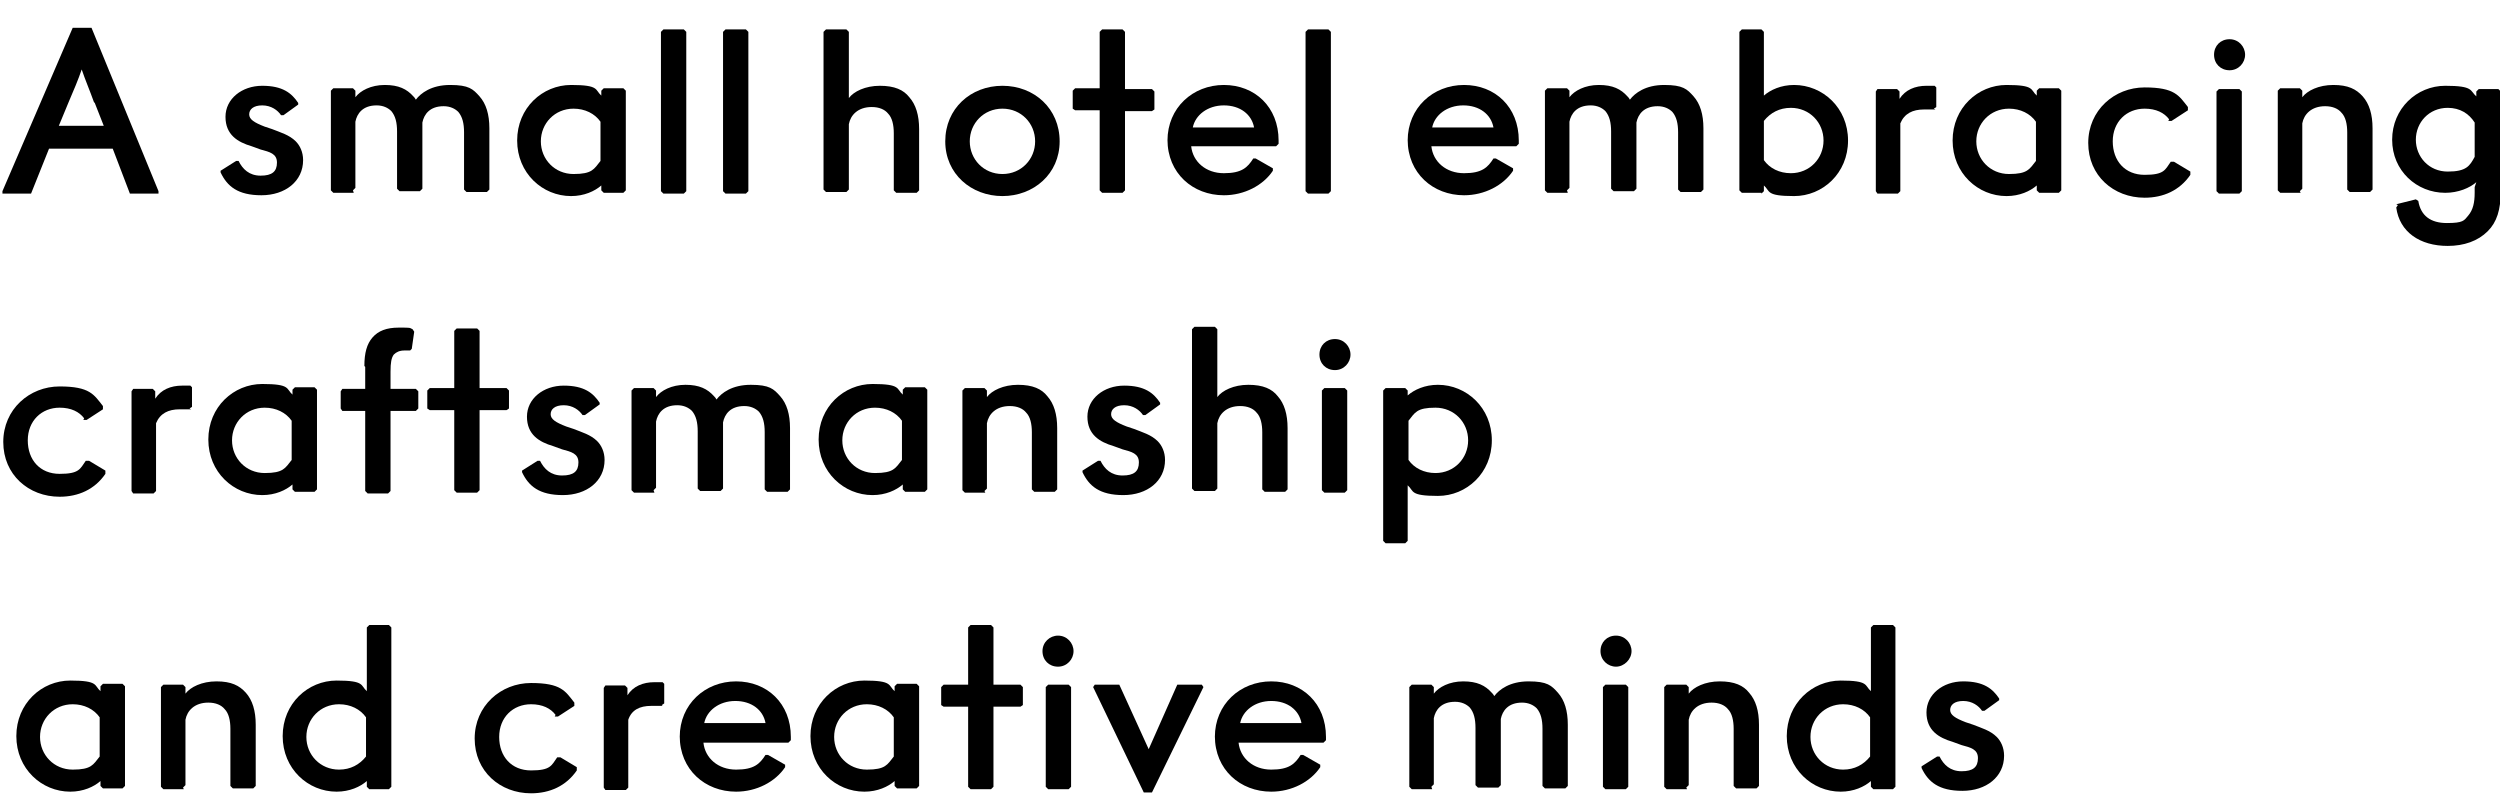
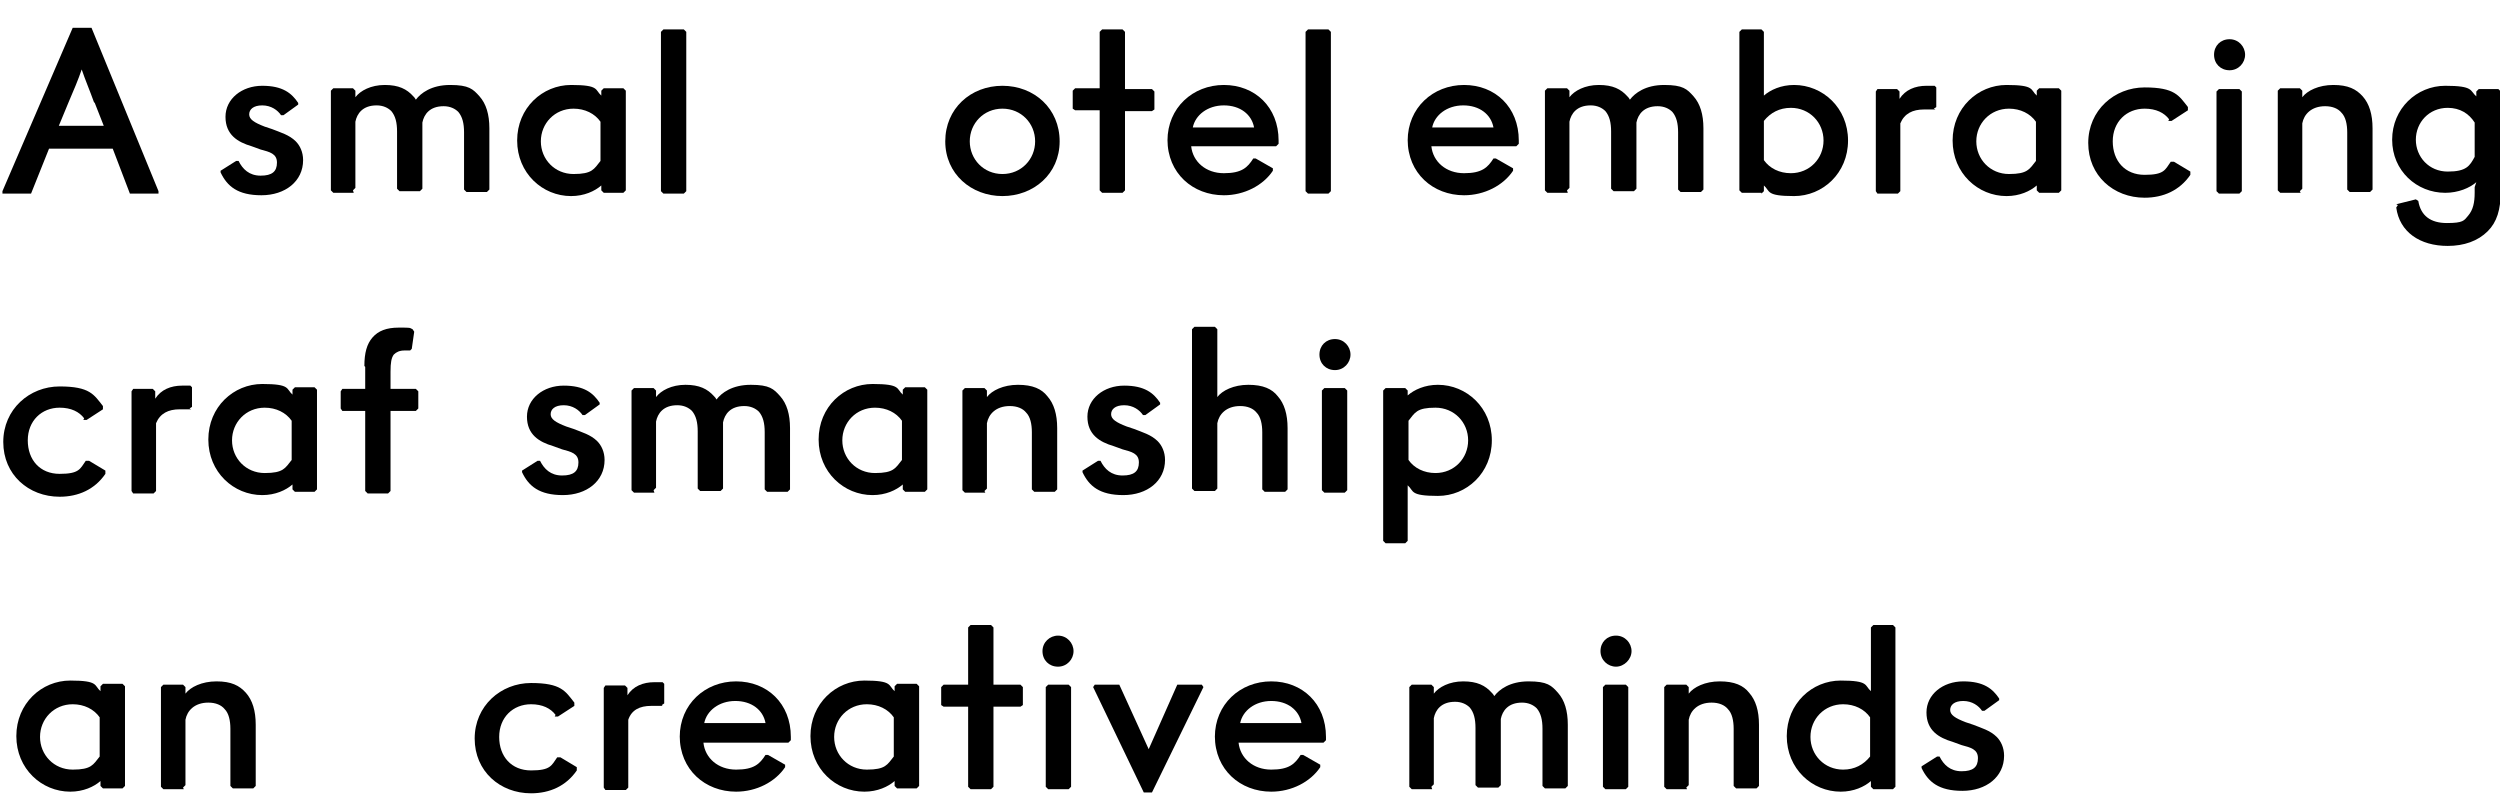
<svg xmlns="http://www.w3.org/2000/svg" id="_レイヤー_1" data-name="レイヤー_1" version="1.1" viewBox="0 0 306 98">
  <g>
    <path d="M11.2,3.4l8.2,20v.3h-3.5l-2.1-5.5h-7.8l-2.2,5.5H.3v-.3L8.9,3.4h2.3ZM11.5,12.5c-.5-1.4-1.1-2.8-1.5-4h0c-.4,1.2-1,2.6-1.6,4l-1.2,2.9h5.5l-1.1-2.8Z" />
    <path d="M27,20.9l1.9-1.2h.3c.5,1,1.3,1.8,2.7,1.8s2-.5,2-1.6-.9-1.3-2-1.6l-1.1-.4c-1.7-.5-3.2-1.4-3.2-3.6s2-3.8,4.5-3.8,3.6.9,4.4,2.1v.2c0,0-1.8,1.3-1.8,1.3h-.3c-.4-.6-1.2-1.2-2.3-1.2s-1.6.5-1.6,1.1.6,1,1.9,1.5l.9.3c1,.4,2.1.7,2.9,1.5.5.5.9,1.3.9,2.3,0,2.6-2.2,4.3-5.1,4.3s-4.2-1.1-5-2.8v-.2Z" />
    <path d="M43.3,23.6h-2.5l-.3-.3v-12.2l.3-.3h2.4l.3.3v.8h0c.6-.8,1.9-1.5,3.6-1.5s2.7.5,3.5,1.4c.1.1.2.2.3.4h0c.6-.8,1.9-1.8,4.2-1.8s2.8.5,3.6,1.4c.8.9,1.2,2.2,1.2,3.9v7.5l-.3.3h-2.5l-.3-.3v-7c0-1.1-.2-1.9-.7-2.5-.4-.4-1-.7-1.8-.7-1.7,0-2.4,1-2.6,2v8.1l-.3.3h-2.5l-.3-.3v-7c0-1.1-.2-1.9-.7-2.5-.4-.4-1-.7-1.8-.7-1.7,0-2.4,1-2.6,2v8.1l-.3.3Z" />
    <path d="M73.6,22.7h0c-.8.7-2.1,1.3-3.7,1.3-3.5,0-6.6-2.8-6.6-6.8s3.1-6.8,6.6-6.8,2.9.6,3.7,1.3h0v-.6l.3-.3h2.4l.3.3v12.2l-.3.3h-2.4l-.3-.3v-.7ZM66.2,17.3c0,2.2,1.7,4,4,4s2.5-.6,3.3-1.6v-4.8c-.7-1-1.9-1.6-3.3-1.6-2.3,0-4,1.8-4,4Z" />
    <path d="M81.2,3.6h2.5l.3.3v19.5l-.3.3h-2.5l-.3-.3V3.9l.3-.3Z" />
-     <path d="M88.8,3.6h2.5l.3.3v19.5l-.3.3h-2.5l-.3-.3V3.9l.3-.3Z" />
-     <path d="M103.9,12c.6-.8,2-1.5,3.8-1.5s2.9.5,3.6,1.4c.8.9,1.2,2.2,1.2,3.9v7.5l-.3.3h-2.5l-.3-.3v-7c0-1-.2-1.9-.7-2.4-.4-.5-1.1-.8-2-.8-1.7,0-2.6,1-2.8,2.1v8l-.3.3h-2.5l-.3-.3V3.9l.3-.3h2.5l.3.3v4.9c0,.7,0,1.9,0,3.2h0Z" />
    <path d="M129.7,17.3c0,4-3.2,6.7-7,6.7s-7-2.7-7-6.7,3.1-6.8,7-6.8,7,2.8,7,6.8ZM122.7,21.3c2.3,0,4-1.8,4-4s-1.7-4-4-4-4,1.8-4,4,1.7,4,4,4Z" />
    <path d="M137.7,13.5v9.8l-.3.3h-2.5l-.3-.3v-9.8h-3l-.3-.2v-2.2l.3-.3h3V3.9l.3-.3h2.5l.3.3v7h3.3l.3.3v2.2l-.3.2h-3.3Z" />
    <path d="M142.9,17.2c0-4,3.1-6.8,6.9-6.8s6.7,2.7,6.7,6.8v.4l-.3.3h-10.4c.2,1.9,1.8,3.3,4,3.3s2.9-.7,3.6-1.8h.3c0,0,2.1,1.2,2.1,1.2v.3c-1.2,1.8-3.5,3-6,3-3.8,0-6.9-2.7-6.9-6.8ZM146,15.6h7.5c-.3-1.6-1.7-2.7-3.7-2.7s-3.5,1.2-3.8,2.7Z" />
    <path d="M160.1,3.6h2.5l.3.3v19.5l-.3.3h-2.5l-.3-.3V3.9l.3-.3Z" />
    <path d="M172.3,17.2c0-4,3.1-6.8,6.9-6.8s6.7,2.7,6.7,6.8v.4l-.3.3h-10.4c.2,1.9,1.8,3.3,4,3.3s2.9-.7,3.6-1.8h.3c0,0,2.1,1.2,2.1,1.2v.3c-1.2,1.8-3.5,3-6,3-3.8,0-6.9-2.7-6.9-6.8ZM175.3,15.6h7.5c-.3-1.6-1.7-2.7-3.7-2.7s-3.5,1.2-3.8,2.7Z" />
    <path d="M191.9,23.6h-2.5l-.3-.3v-12.2l.3-.3h2.4l.3.3v.8h0c.6-.8,1.9-1.5,3.6-1.5s2.7.5,3.5,1.4c.1.1.2.2.3.4h0c.6-.8,1.9-1.8,4.2-1.8s2.8.5,3.6,1.4c.8.9,1.2,2.2,1.2,3.9v7.5l-.3.3h-2.5l-.3-.3v-7c0-1.1-.2-1.9-.7-2.5-.4-.4-1-.7-1.8-.7-1.7,0-2.4,1-2.6,2v8.1l-.3.3h-2.5l-.3-.3v-7c0-1.1-.2-1.9-.7-2.5-.4-.4-1-.7-1.8-.7-1.7,0-2.4,1-2.6,2v8.1l-.3.3Z" />
    <path d="M215.6,23.6h-2.4l-.3-.3V3.9l.3-.3h2.4l.3.3v4.5c0,.8,0,1.9,0,3.3h0c.8-.7,2.1-1.3,3.7-1.3,3.5,0,6.6,2.8,6.6,6.8s-3.1,6.8-6.6,6.8-2.9-.6-3.7-1.3h0v.7l-.3.3ZM219.2,13.2c-1.4,0-2.5.6-3.3,1.6v4.8c.7,1,1.9,1.6,3.3,1.6,2.3,0,4-1.8,4-4s-1.7-4-4-4Z" />
    <path d="M236.9,13.4c-.4,0-.9,0-1.4,0-1.4,0-2.4.5-2.9,1.7v8.3l-.3.3h-2.5l-.2-.3v-12.2l.2-.3h2.4l.3.3v.9h0c.7-1.1,1.9-1.6,3.3-1.6s.7,0,1,0l.2.2v2.4l-.3.2Z" />
    <path d="M249.3,22.7h0c-.8.7-2.1,1.3-3.7,1.3-3.5,0-6.6-2.8-6.6-6.8s3.1-6.8,6.6-6.8,2.9.6,3.7,1.3h0v-.6l.3-.3h2.4l.3.3v12.2l-.3.3h-2.4l-.3-.3v-.7ZM241.9,17.3c0,2.2,1.7,4,4,4s2.5-.6,3.3-1.6v-4.8c-.7-1-1.9-1.6-3.3-1.6-2.3,0-4,1.8-4,4Z" />
    <path d="M265.5,14.6c-.6-.8-1.6-1.3-3-1.3-2.2,0-3.9,1.6-3.9,4s1.5,4.1,3.9,4.1,2.5-.6,3.2-1.6h.4l2,1.2v.4c-1.3,1.9-3.3,2.8-5.6,2.8-3.8,0-6.9-2.7-6.9-6.7s3.2-6.8,6.9-6.8,4.2,1,5.3,2.4v.4l-2,1.3h-.4Z" />
    <path d="M272.9,4.8c1.1,0,1.9.9,1.9,1.9s-.8,1.9-1.9,1.9-1.9-.8-1.9-1.9.8-1.9,1.9-1.9ZM271.6,10.9h2.5l.3.3v12.2l-.3.3h-2.5l-.3-.3v-12.2l.3-.3Z" />
    <path d="M281.6,23.6h-2.5l-.3-.3v-12.2l.3-.3h2.4l.3.3v.8h0c.6-.8,2-1.5,3.8-1.5s2.8.5,3.6,1.4c.8.9,1.2,2.2,1.2,3.9v7.5l-.3.3h-2.5l-.3-.3v-7c0-1-.2-1.9-.7-2.4-.4-.5-1.1-.8-2-.8-1.7,0-2.6,1-2.8,2.1v8l-.3.3Z" />
    <path d="M293.3,25l2.4-.6.3.2c.3,1.8,1.5,2.7,3.5,2.7s2.1-.3,2.6-.9c.6-.7.8-1.6.8-2.8v-.7l.2-.6h0c-.8.7-2.2,1.3-3.8,1.3-3.5,0-6.5-2.7-6.5-6.5s3-6.6,6.5-6.6,3,.6,3.8,1.3v-.6l.3-.3h2.4l.3.3v12.1c0,2.4-.5,3.9-1.6,5-1.2,1.2-2.9,1.8-4.9,1.8-3.4,0-5.9-1.7-6.3-4.7l.2-.3ZM302.9,19.2v-4.2c-.7-1.1-1.8-1.8-3.3-1.8-2.3,0-3.9,1.8-3.9,3.9s1.6,3.9,3.9,3.9,2.7-.7,3.3-1.8Z" />
    <path d="M10.3,51.2c-.6-.8-1.6-1.3-3-1.3-2.2,0-3.9,1.6-3.9,4s1.5,4.1,3.9,4.1,2.5-.6,3.2-1.6h.4l2,1.2v.4c-1.3,1.9-3.3,2.8-5.6,2.8-3.8,0-6.9-2.7-6.9-6.7s3.2-6.8,6.9-6.8,4.2,1,5.3,2.4v.4l-2,1.3h-.4Z" />
    <path d="M23.4,50.1c-.4,0-.9,0-1.4,0-1.4,0-2.4.5-2.9,1.7v8.3l-.3.3h-2.5l-.2-.3v-12.2l.2-.3h2.4l.3.3v.9h0c.7-1.1,1.9-1.6,3.3-1.6s.7,0,1,0l.2.2v2.4l-.3.2Z" />
    <path d="M35.8,59.3h0c-.8.7-2.1,1.3-3.7,1.3-3.5,0-6.6-2.8-6.6-6.8s3.1-6.8,6.6-6.8,2.9.6,3.7,1.3h0v-.6l.3-.3h2.4l.3.3v12.2l-.3.3h-2.4l-.3-.3v-.7ZM28.4,53.9c0,2.2,1.7,4,4,4s2.5-.6,3.3-1.6v-4.8c-.7-1-1.9-1.6-3.3-1.6-2.3,0-4,1.8-4,4Z" />
    <path d="M44.6,44.8c0-1.6.3-2.7,1-3.5.7-.8,1.7-1.2,3.2-1.2s1.3,0,1.7.2l.2.3-.3,2.1-.2.2c-.2,0-.5,0-.7,0-.6,0-1,.2-1.3.5-.3.4-.4,1-.4,2.1v2.1h3.1l.3.3v2.1l-.3.3h-3.1v9.8l-.3.3h-2.5l-.3-.3v-9.8h-2.8l-.2-.3v-2.1l.2-.3h2.8v-2.7Z" />
-     <path d="M58.7,50.2v9.8l-.3.3h-2.5l-.3-.3v-9.8h-3l-.3-.2v-2.2l.3-.3h3v-7l.3-.3h2.5l.3.3v7h3.3l.3.3v2.2l-.3.2h-3.3Z" />
    <path d="M63.9,57.6l1.9-1.2h.3c.5,1,1.3,1.8,2.7,1.8s2-.5,2-1.6-.9-1.3-2-1.6l-1.1-.4c-1.7-.5-3.2-1.4-3.2-3.6s2-3.8,4.5-3.8,3.6.9,4.4,2.1v.2c0,0-1.8,1.3-1.8,1.3h-.3c-.4-.6-1.2-1.2-2.3-1.2s-1.6.5-1.6,1.1.6,1,1.9,1.5l.9.3c1,.4,2.1.7,2.9,1.5.5.5.9,1.3.9,2.3,0,2.6-2.2,4.3-5.1,4.3s-4.2-1.1-5-2.8v-.2Z" />
    <path d="M80.1,60.3h-2.5l-.3-.3v-12.2l.3-.3h2.4l.3.3v.8h0c.6-.8,1.9-1.5,3.6-1.5s2.7.5,3.5,1.4c.1.1.2.2.3.4h0c.6-.8,1.9-1.8,4.2-1.8s2.8.5,3.6,1.4c.8.9,1.2,2.2,1.2,3.9v7.5l-.3.3h-2.5l-.3-.3v-7c0-1.1-.2-1.9-.7-2.5-.4-.4-1-.7-1.8-.7-1.7,0-2.4,1-2.6,2v8.1l-.3.3h-2.5l-.3-.3v-7c0-1.1-.2-1.9-.7-2.5-.4-.4-1-.7-1.8-.7-1.7,0-2.4,1-2.6,2v8.1l-.3.3Z" />
    <path d="M110.5,59.3h0c-.8.7-2.1,1.3-3.7,1.3-3.5,0-6.6-2.8-6.6-6.8s3.1-6.8,6.6-6.8,2.9.6,3.7,1.3h0v-.6l.3-.3h2.4l.3.3v12.2l-.3.3h-2.4l-.3-.3v-.7ZM103.1,53.9c0,2.2,1.7,4,4,4s2.5-.6,3.3-1.6v-4.8c-.7-1-1.9-1.6-3.3-1.6-2.3,0-4,1.8-4,4Z" />
    <path d="M120.6,60.3h-2.5l-.3-.3v-12.2l.3-.3h2.4l.3.3v.8h0c.6-.8,2-1.5,3.8-1.5s2.9.5,3.6,1.4c.8.9,1.2,2.2,1.2,3.9v7.5l-.3.3h-2.5l-.3-.3v-7c0-1-.2-1.9-.7-2.4-.4-.5-1.1-.8-2-.8-1.7,0-2.6,1-2.8,2.1v8l-.3.3Z" />
    <path d="M132.5,57.6l1.9-1.2h.3c.5,1,1.3,1.8,2.7,1.8s2-.5,2-1.6-.9-1.3-2-1.6l-1.1-.4c-1.7-.5-3.2-1.4-3.2-3.6s2-3.8,4.5-3.8,3.6.9,4.4,2.1v.2c0,0-1.8,1.3-1.8,1.3h-.3c-.4-.6-1.2-1.2-2.3-1.2s-1.6.5-1.6,1.1.6,1,1.9,1.5l.9.3c1,.4,2.1.7,2.9,1.5.5.5.9,1.3.9,2.3,0,2.6-2.2,4.3-5.1,4.3s-4.2-1.1-5-2.8v-.2Z" />
    <path d="M149,48.6c.6-.8,2-1.5,3.8-1.5s2.9.5,3.6,1.4c.8.9,1.2,2.2,1.2,3.9v7.5l-.3.3h-2.5l-.3-.3v-7c0-1-.2-1.9-.7-2.4-.4-.5-1.1-.8-2-.8-1.7,0-2.6,1-2.8,2.1v8l-.3.3h-2.5l-.3-.3v-19.5l.3-.3h2.5l.3.3v4.9c0,.7,0,1.9,0,3.2h0Z" />
    <path d="M163.4,41.5c1.1,0,1.9.9,1.9,1.9s-.8,1.9-1.9,1.9-1.9-.8-1.9-1.9.8-1.9,1.9-1.9ZM162.1,47.5h2.5l.3.3v12.2l-.3.3h-2.5l-.3-.3v-12.2l.3-.3Z" />
    <path d="M172.3,48.4h0c.8-.7,2.1-1.3,3.7-1.3,3.5,0,6.6,2.8,6.6,6.8s-3.1,6.8-6.6,6.8-2.9-.6-3.7-1.3h0c0,1.4,0,2.5,0,3.3v3.5l-.3.3h-2.4l-.3-.3v-18.4l.3-.3h2.4l.3.3v.7ZM179.7,53.9c0-2.2-1.7-4-4-4s-2.5.6-3.3,1.6v4.8c.7,1,1.9,1.6,3.3,1.6,2.3,0,4-1.8,4-4Z" />
  </g>
  <g>
    <path d="M121.6,86.5v9.8l-.3.3h-2.5l-.3-.3v-9.8h-3l-.3-.2v-2.2l.3-.3h3v-7l.3-.3h2.5l.3.3v7h3.3l.3.3v2.2l-.3.2h-3.3Z" />
    <g>
      <path d="M12.3,95.6h0c-.8.7-2.1,1.3-3.7,1.3-3.5,0-6.6-2.8-6.6-6.8s3.1-6.8,6.6-6.8,2.9.6,3.7,1.3h0v-.6l.3-.3h2.4l.3.3v12.2l-.3.3h-2.4l-.3-.3v-.7ZM4.9,90.2c0,2.2,1.7,4,4,4s2.5-.6,3.3-1.6v-4.8c-.7-1-1.9-1.6-3.3-1.6-2.3,0-4,1.8-4,4Z" />
      <path d="M22.5,96.6h-2.5l-.3-.3v-12.2l.3-.3h2.4l.3.3v.8h0c.6-.8,2-1.5,3.8-1.5s2.8.5,3.6,1.4c.8.9,1.2,2.2,1.2,3.9v7.5l-.3.3h-2.5l-.3-.3v-7c0-1-.2-1.9-.7-2.4-.4-.5-1.1-.8-2-.8-1.7,0-2.6,1-2.8,2.1v8l-.3.3Z" />
-       <path d="M44.9,95.6h0c-.8.7-2.1,1.3-3.7,1.3-3.5,0-6.6-2.8-6.6-6.8s3.1-6.8,6.6-6.8,2.9.6,3.7,1.3h0c0-1.4,0-2.5,0-3.3v-4.5l.3-.3h2.4l.3.3v19.5l-.3.3h-2.4l-.3-.3v-.7ZM41.5,94.2c1.4,0,2.5-.6,3.3-1.6v-4.8c-.7-1-1.9-1.6-3.3-1.6-2.3,0-4,1.8-4,4s1.7,4,4,4Z" />
      <path d="M68,87.5c-.6-.8-1.6-1.3-3-1.3-2.2,0-3.9,1.6-3.9,4s1.5,4.1,3.9,4.1,2.5-.6,3.2-1.6h.4l2,1.2v.4c-1.3,1.9-3.3,2.8-5.6,2.8-3.8,0-6.9-2.7-6.9-6.7s3.2-6.8,6.9-6.8,4.2,1,5.3,2.4v.4l-2,1.3h-.4Z" />
      <path d="M81.1,86.4c-.4,0-.9,0-1.4,0-1.4,0-2.4.5-2.8,1.7v8.3l-.3.3h-2.5l-.2-.3v-12.2l.2-.3h2.4l.3.3v.9h0c.7-1.1,1.9-1.6,3.3-1.6s.7,0,1,0l.2.2v2.4l-.3.2Z" />
      <path d="M83.2,90.2c0-4,3.1-6.8,6.9-6.8s6.7,2.7,6.7,6.8v.4l-.3.3h-10.4c.2,1.9,1.8,3.3,4,3.3s2.9-.7,3.6-1.8h.3c0,0,2.1,1.2,2.1,1.2v.3c-1.2,1.8-3.5,3-6,3-3.8,0-6.9-2.7-6.9-6.8ZM86.2,88.5h7.5c-.3-1.6-1.7-2.7-3.7-2.7s-3.5,1.2-3.8,2.7Z" />
      <path d="M109.5,95.6h0c-.8.7-2.1,1.3-3.7,1.3-3.5,0-6.6-2.8-6.6-6.8s3.1-6.8,6.6-6.8,2.9.6,3.7,1.3h0v-.6l.3-.3h2.4l.3.3v12.2l-.3.3h-2.4l-.3-.3v-.7ZM102.1,90.2c0,2.2,1.7,4,4,4s2.5-.6,3.3-1.6v-4.8c-.7-1-1.9-1.6-3.3-1.6-2.3,0-4,1.8-4,4Z" />
      <path d="M129.5,77.8c1.1,0,1.9.9,1.9,1.9s-.8,1.9-1.9,1.9-1.9-.8-1.9-1.9.9-1.9,1.9-1.9ZM128.3,83.8h2.5l.3.3v12.2l-.3.3h-2.5l-.3-.3v-12.2l.3-.3Z" />
      <path d="M147.3,84.1l-6.3,12.9h-1l-6.2-12.9.2-.3h3l3.6,7.9h0l3.5-7.9h3l.2.3Z" />
      <path d="M148.7,90.2c0-4,3.1-6.8,6.9-6.8s6.7,2.7,6.7,6.8v.4l-.3.3h-10.4c.2,1.9,1.8,3.3,4,3.3s2.9-.7,3.6-1.8h.3c0,0,2.1,1.2,2.1,1.2v.3c-1.2,1.8-3.5,3-6,3-3.8,0-6.9-2.7-6.9-6.8ZM151.8,88.5h7.5c-.3-1.6-1.7-2.7-3.7-2.7s-3.5,1.2-3.8,2.7Z" />
      <path d="M175.3,96.6h-2.5l-.3-.3v-12.2l.3-.3h2.4l.3.3v.8h0c.6-.8,1.9-1.5,3.6-1.5s2.7.5,3.5,1.4c.1.1.2.2.3.4h0c.6-.8,1.9-1.8,4.2-1.8s2.8.5,3.6,1.4c.8.9,1.2,2.2,1.2,3.9v7.5l-.3.3h-2.5l-.3-.3v-7c0-1.1-.2-1.9-.7-2.5-.4-.4-1-.7-1.8-.7-1.7,0-2.4,1-2.6,2v8.1l-.3.3h-2.5l-.3-.3v-7c0-1.1-.2-1.9-.7-2.5-.4-.4-1-.7-1.8-.7-1.7,0-2.4,1-2.6,2v8.1l-.3.3Z" />
      <path d="M197.8,77.8c1.1,0,1.9.9,1.9,1.9s-.9,1.9-1.9,1.9-1.9-.8-1.9-1.9.8-1.9,1.9-1.9ZM196.5,83.8h2.5l.3.3v12.2l-.3.3h-2.5l-.3-.3v-12.2l.3-.3Z" />
      <path d="M206.5,96.6h-2.5l-.3-.3v-12.2l.3-.3h2.4l.3.3v.8h0c.6-.8,2-1.5,3.8-1.5s2.9.5,3.6,1.4c.8.9,1.2,2.2,1.2,3.9v7.5l-.3.3h-2.5l-.3-.3v-7c0-1-.2-1.9-.7-2.4-.4-.5-1.1-.8-2-.8-1.7,0-2.6,1-2.8,2.1v8l-.3.3Z" />
      <path d="M229,95.6h0c-.8.7-2.1,1.3-3.7,1.3-3.5,0-6.6-2.8-6.6-6.8s3.1-6.8,6.6-6.8,2.9.6,3.7,1.3h0c0-1.4,0-2.5,0-3.3v-4.5l.3-.3h2.4l.3.3v19.5l-.3.3h-2.4l-.3-.3v-.7ZM225.6,94.2c1.4,0,2.5-.6,3.3-1.6v-4.8c-.7-1-1.9-1.6-3.3-1.6-2.3,0-4,1.8-4,4s1.7,4,4,4Z" />
      <path d="M235.2,93.8l1.9-1.2h.3c.5,1,1.3,1.8,2.7,1.8s2-.5,2-1.6-.9-1.3-2-1.6l-1.1-.4c-1.7-.5-3.2-1.4-3.2-3.6s2-3.8,4.5-3.8,3.6.9,4.4,2.1v.2c0,0-1.8,1.3-1.8,1.3h-.3c-.4-.6-1.2-1.2-2.3-1.2s-1.6.5-1.6,1.1.6,1,1.9,1.5l.9.3c1,.4,2.1.7,2.9,1.5.5.5.9,1.3.9,2.3,0,2.6-2.2,4.3-5.1,4.3s-4.2-1.1-5-2.8v-.2Z" />
    </g>
  </g>
</svg>